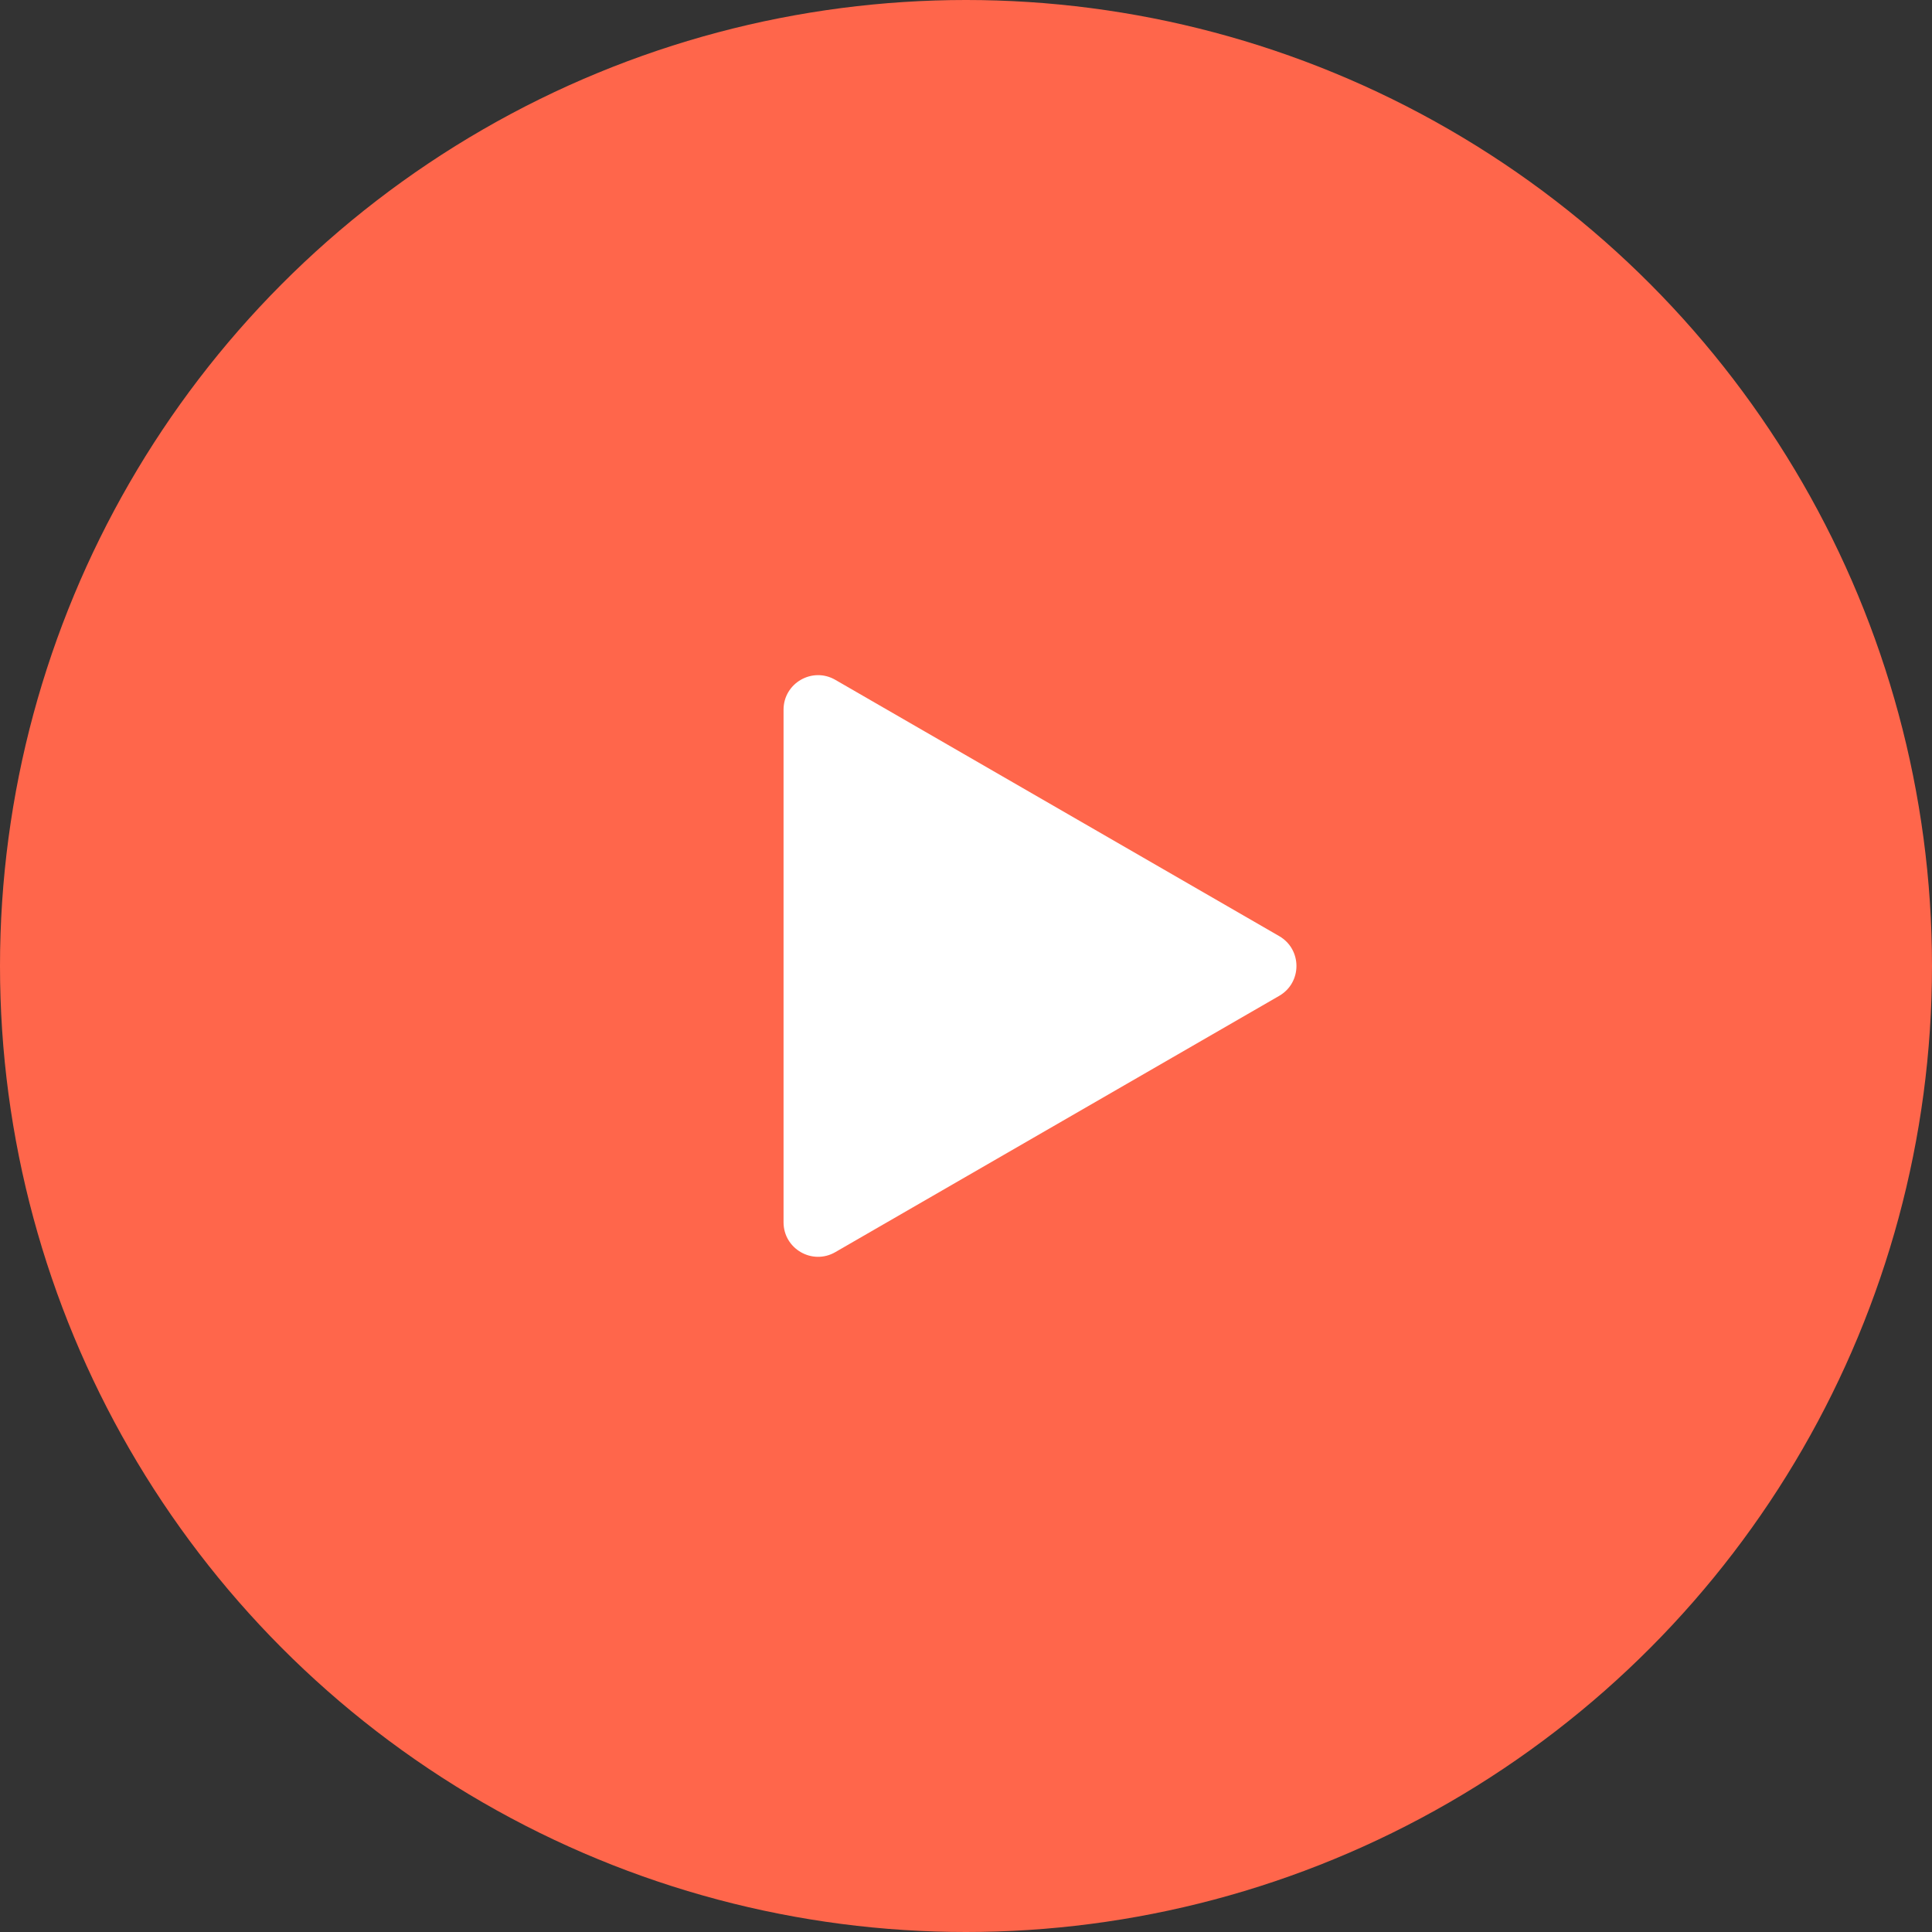
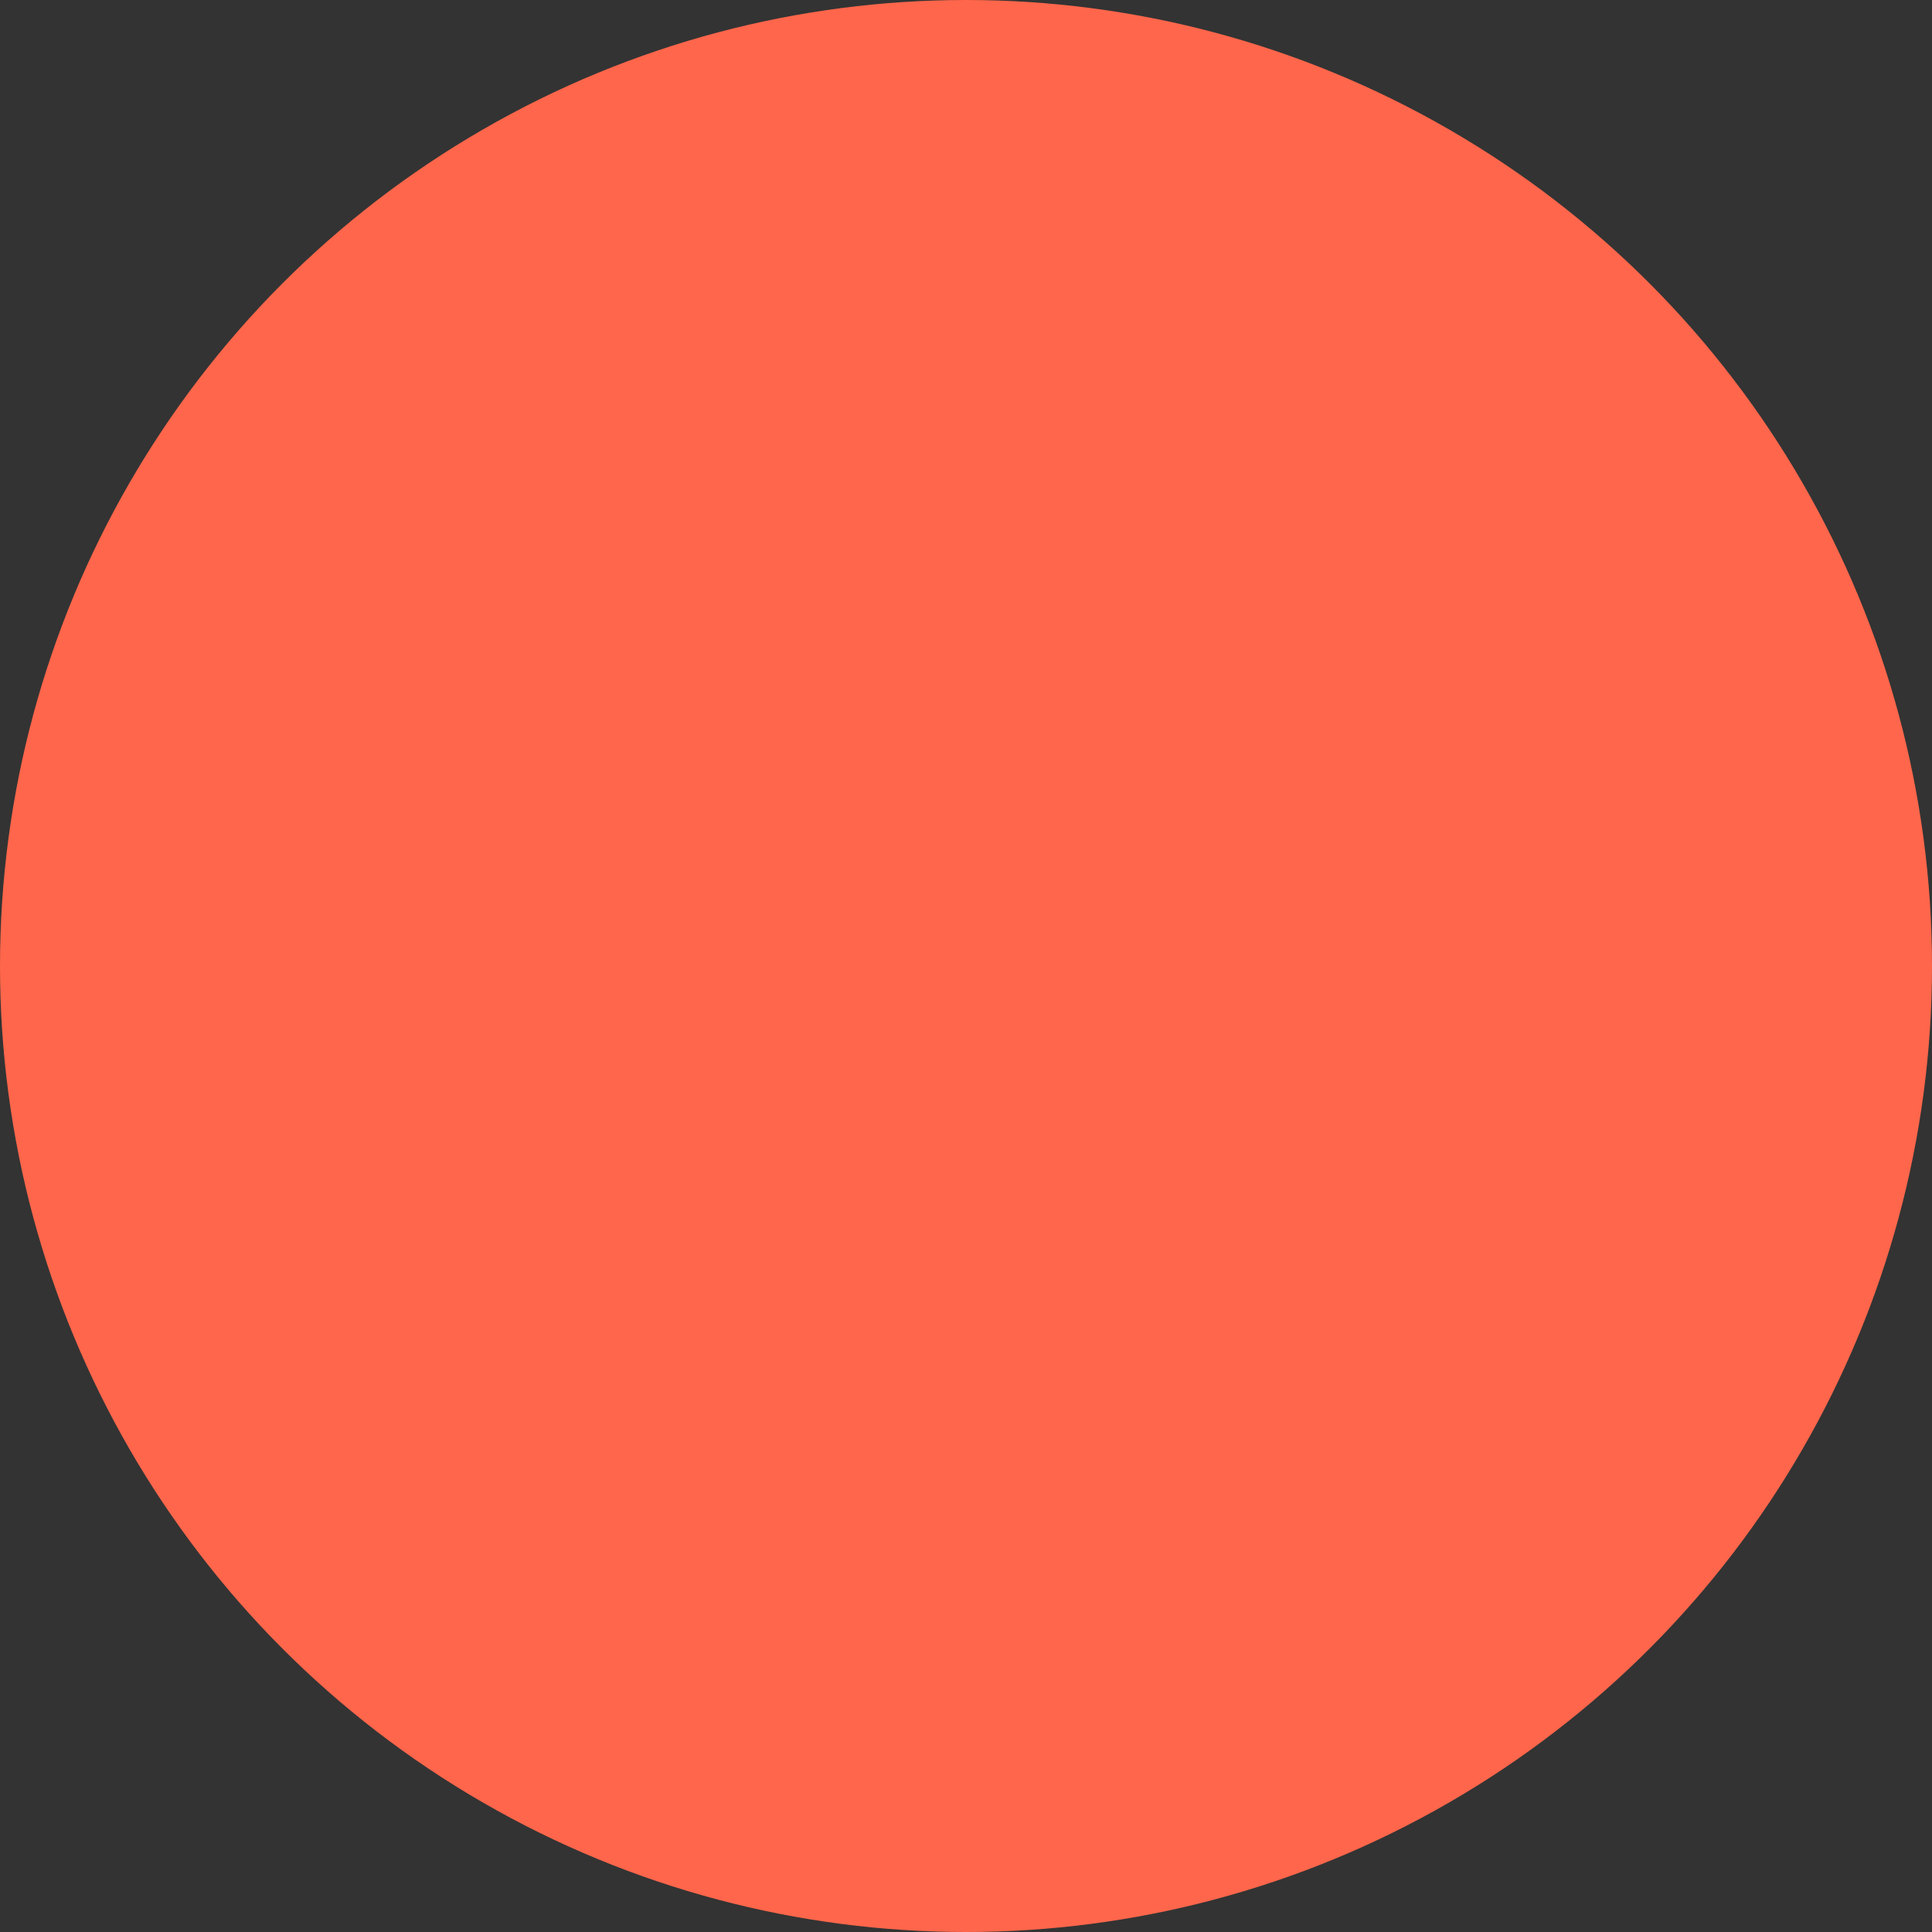
<svg xmlns="http://www.w3.org/2000/svg" width="112" height="112" viewBox="0 0 112 112" fill="none">
  <rect x="0" y="0" width="112" height="112" fill="#333333" stroke="none" />
  <circle r="56" transform="matrix(-1 0 0 1 56 56)" fill="#FF664B" />
-   <path d="M74.156 54.267C75.49 55.037 75.49 56.962 74.156 57.731L48.423 72.588C47.09 73.358 45.423 72.396 45.423 70.856L45.423 41.142C45.423 39.603 47.09 38.64 48.423 39.41L74.156 54.267Z" fill="white" />
</svg>